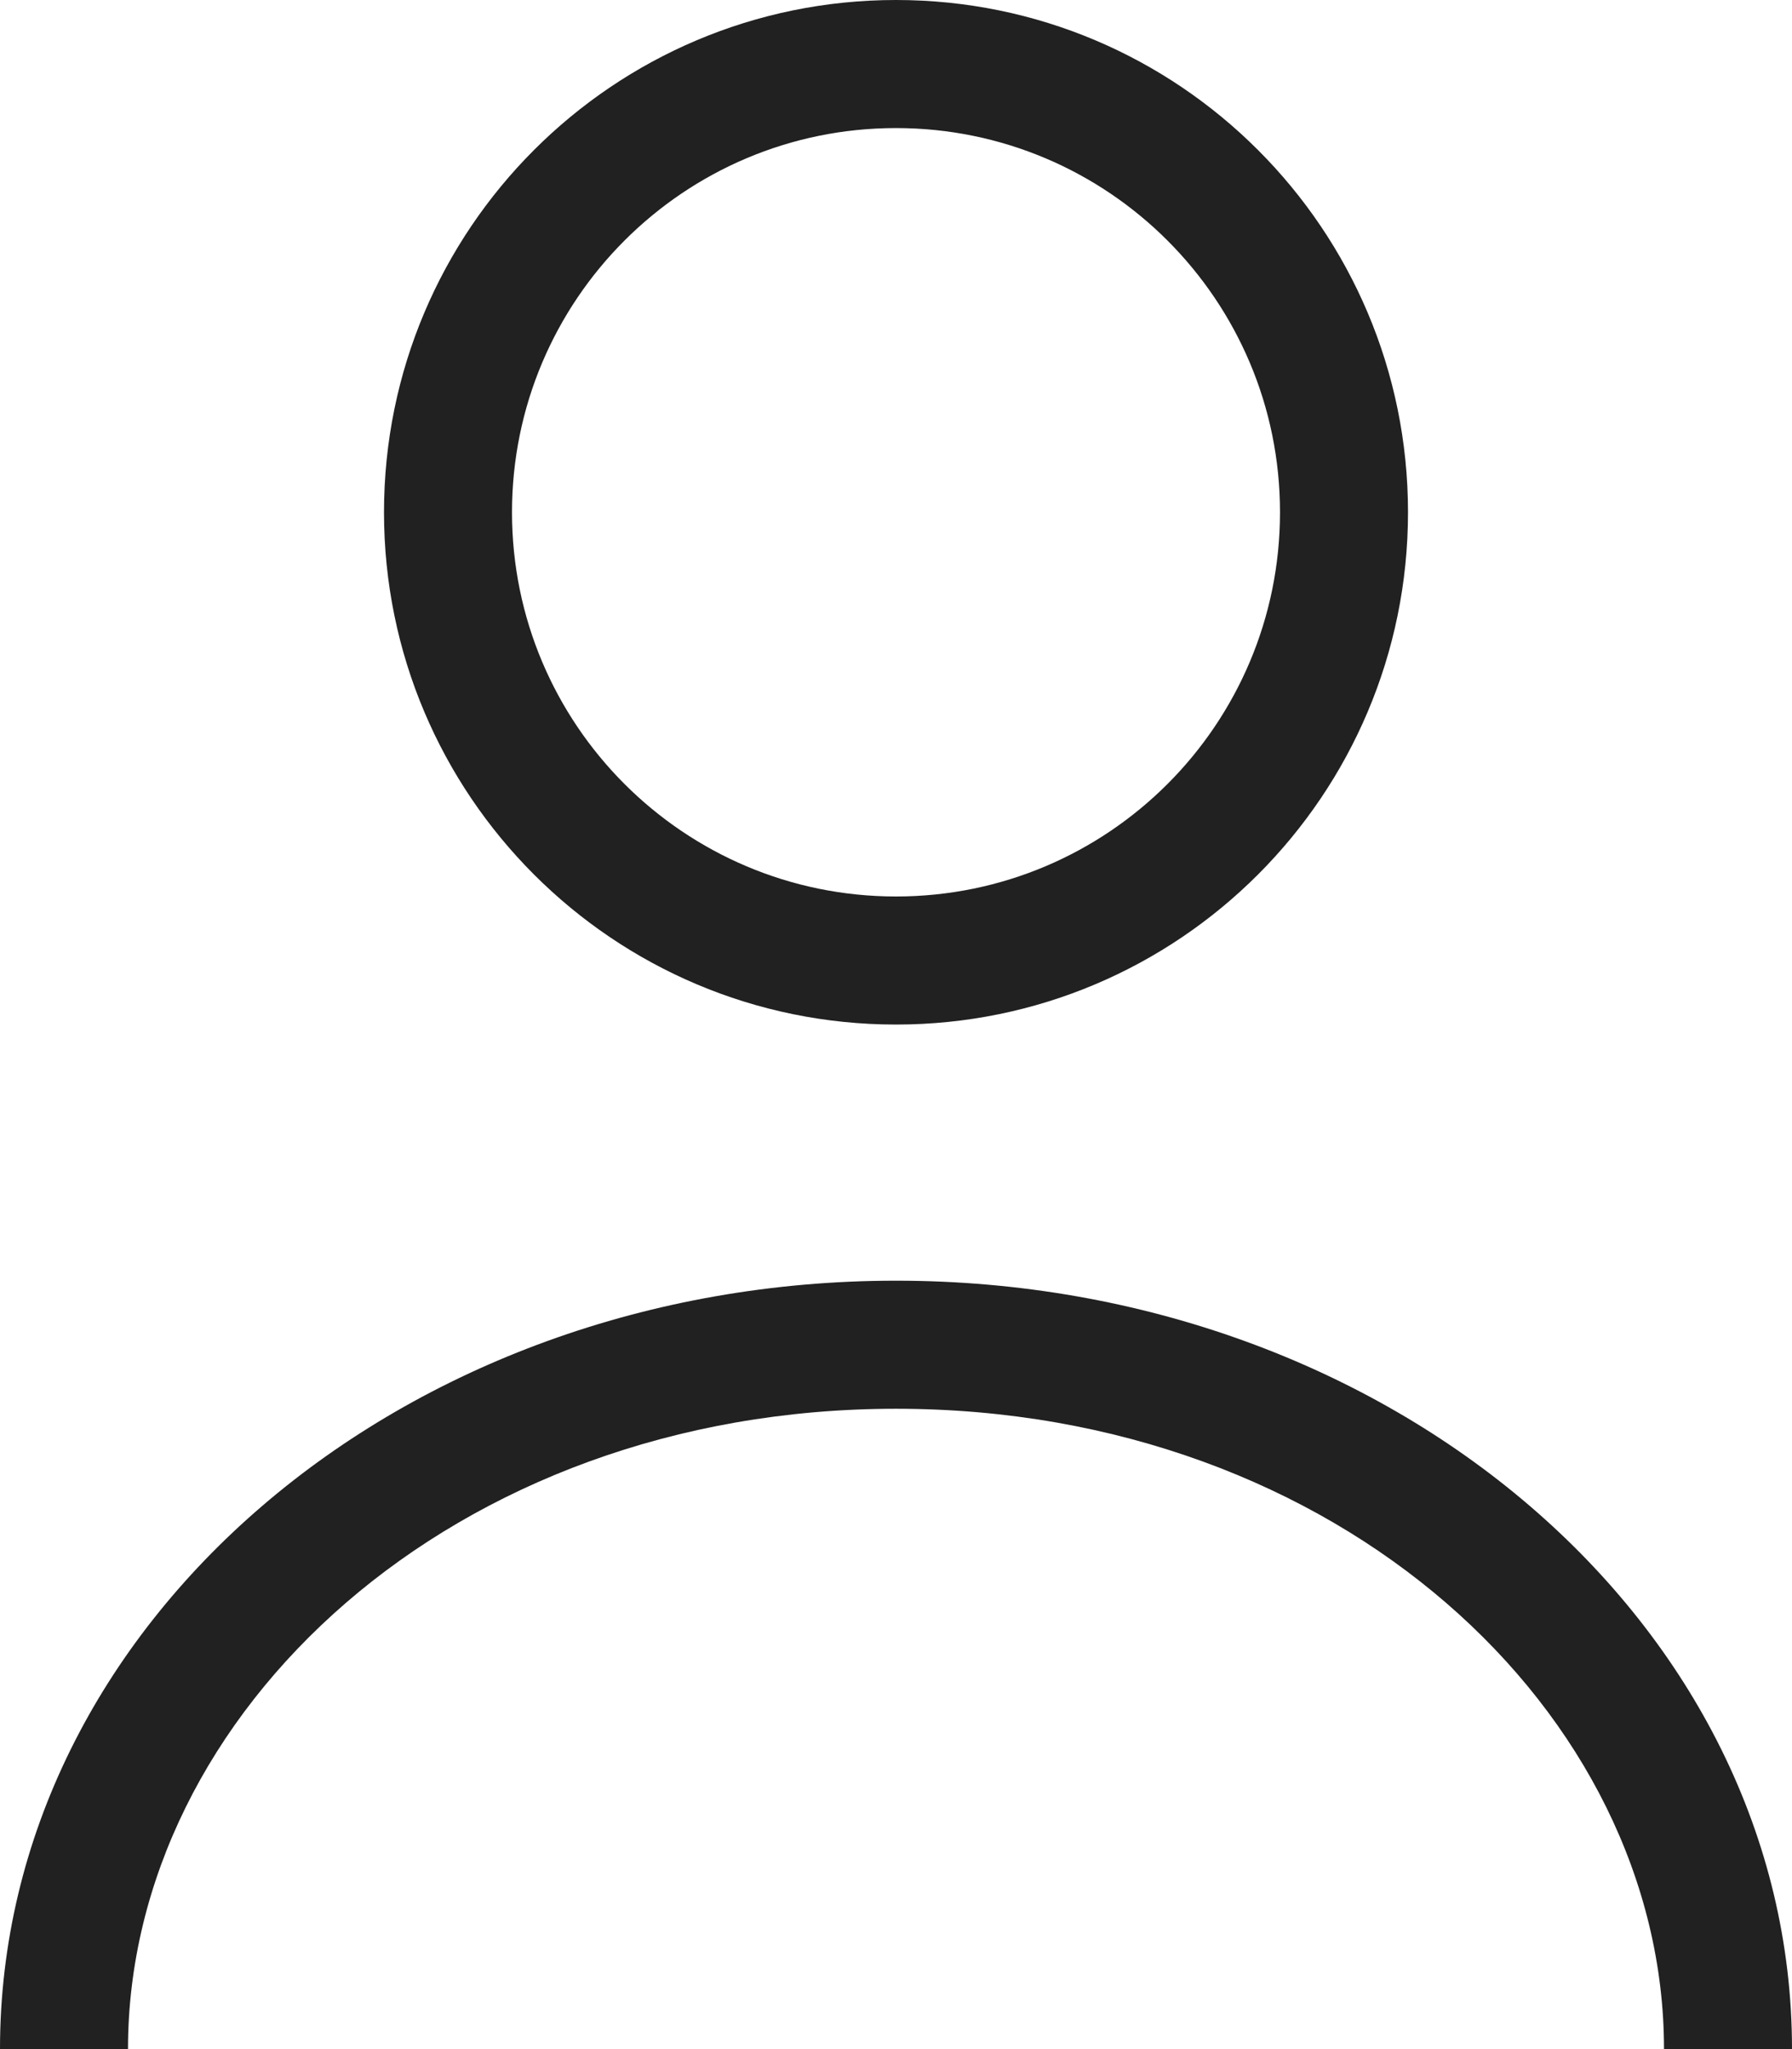
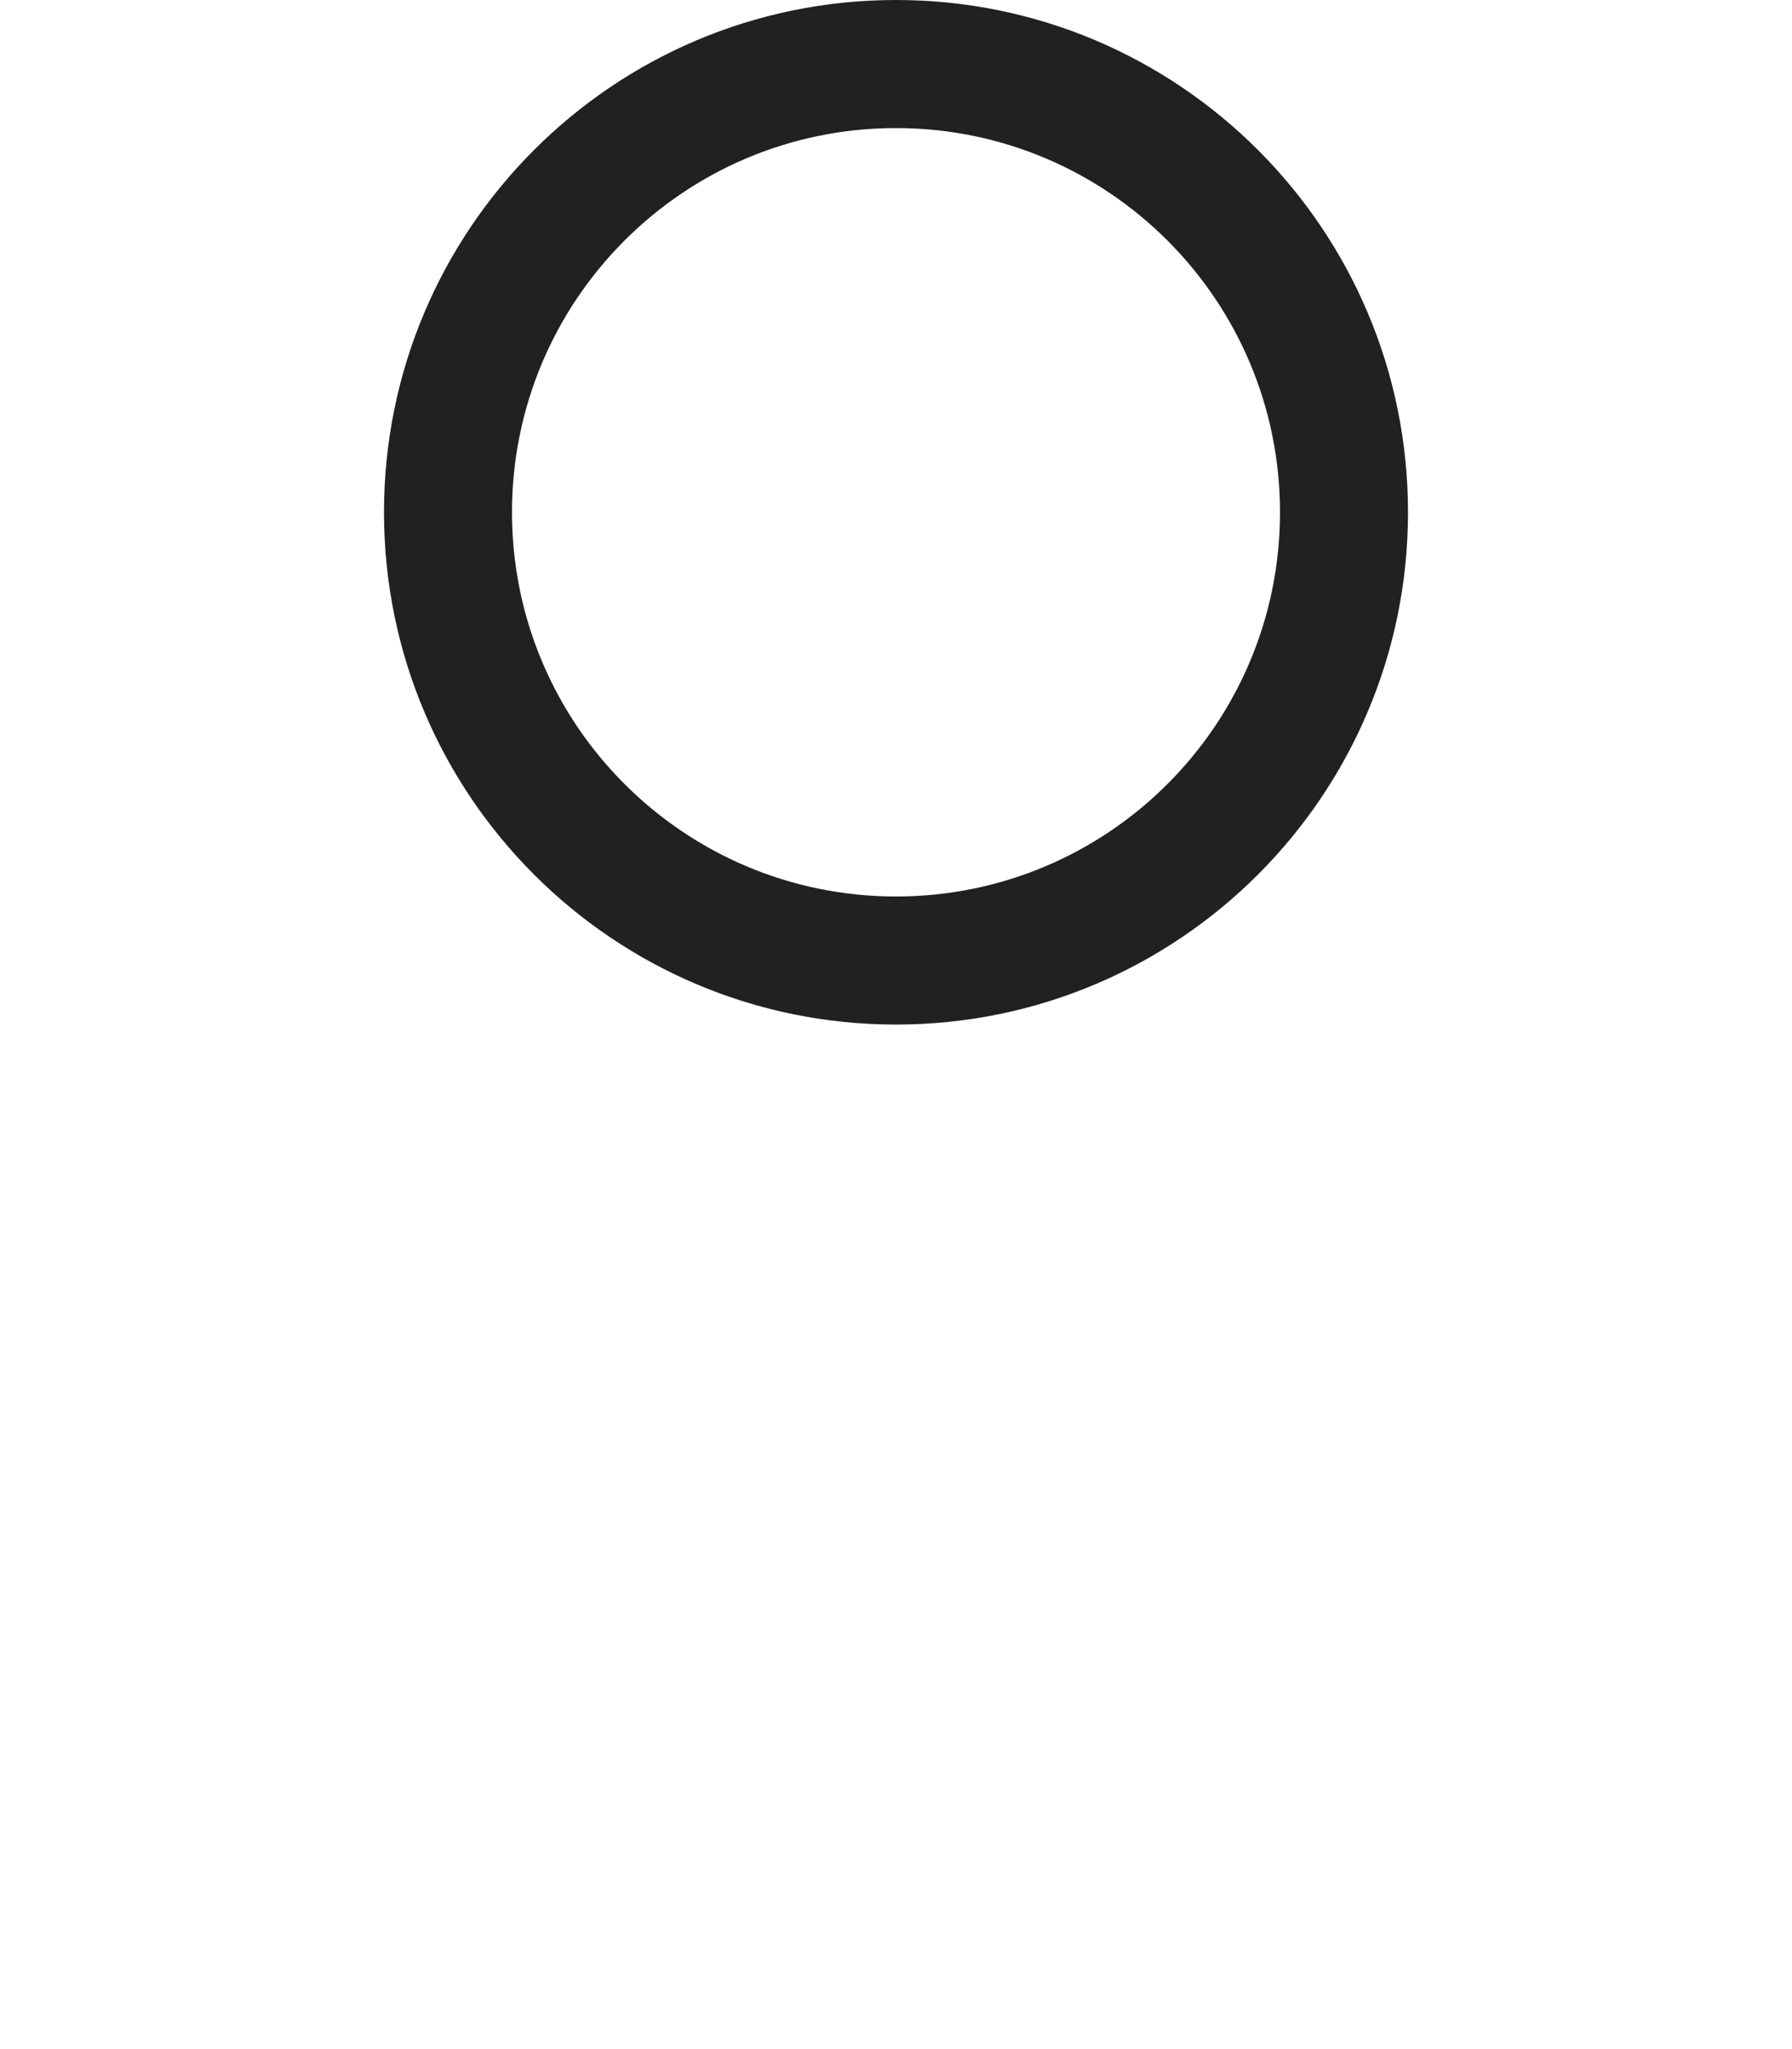
<svg xmlns="http://www.w3.org/2000/svg" width="14" height="16" viewBox="0 0 14 16" fill="none">
-   <path fill-rule="evenodd" clip-rule="evenodd" d="M14 16C14 12.686 10.866 10 7 10C3.134 10 0 12.686 0 16H1C1 13.378 3.536 11 7 11C10.464 11 13 13.378 13 16H14Z" fill="#212121" />
-   <path fill-rule="evenodd" clip-rule="evenodd" d="M7 7C8.657 7 10 5.657 10 4C10 2.343 8.657 1 7 1C5.343 1 4 2.343 4 4C4 5.657 5.343 7 7 7ZM7 8C9.209 8 11 6.209 11 4C11 1.791 9.209 0 7 0C4.791 0 3 1.791 3 4C3 6.209 4.791 8 7 8Z" fill="#212121" />
+   <path fill-rule="evenodd" clip-rule="evenodd" d="M7 7C8.657 7 10 5.657 10 4C10 2.343 8.657 1 7 1C5.343 1 4 2.343 4 4C4 5.657 5.343 7 7 7M7 8C9.209 8 11 6.209 11 4C11 1.791 9.209 0 7 0C4.791 0 3 1.791 3 4C3 6.209 4.791 8 7 8Z" fill="#212121" />
</svg>